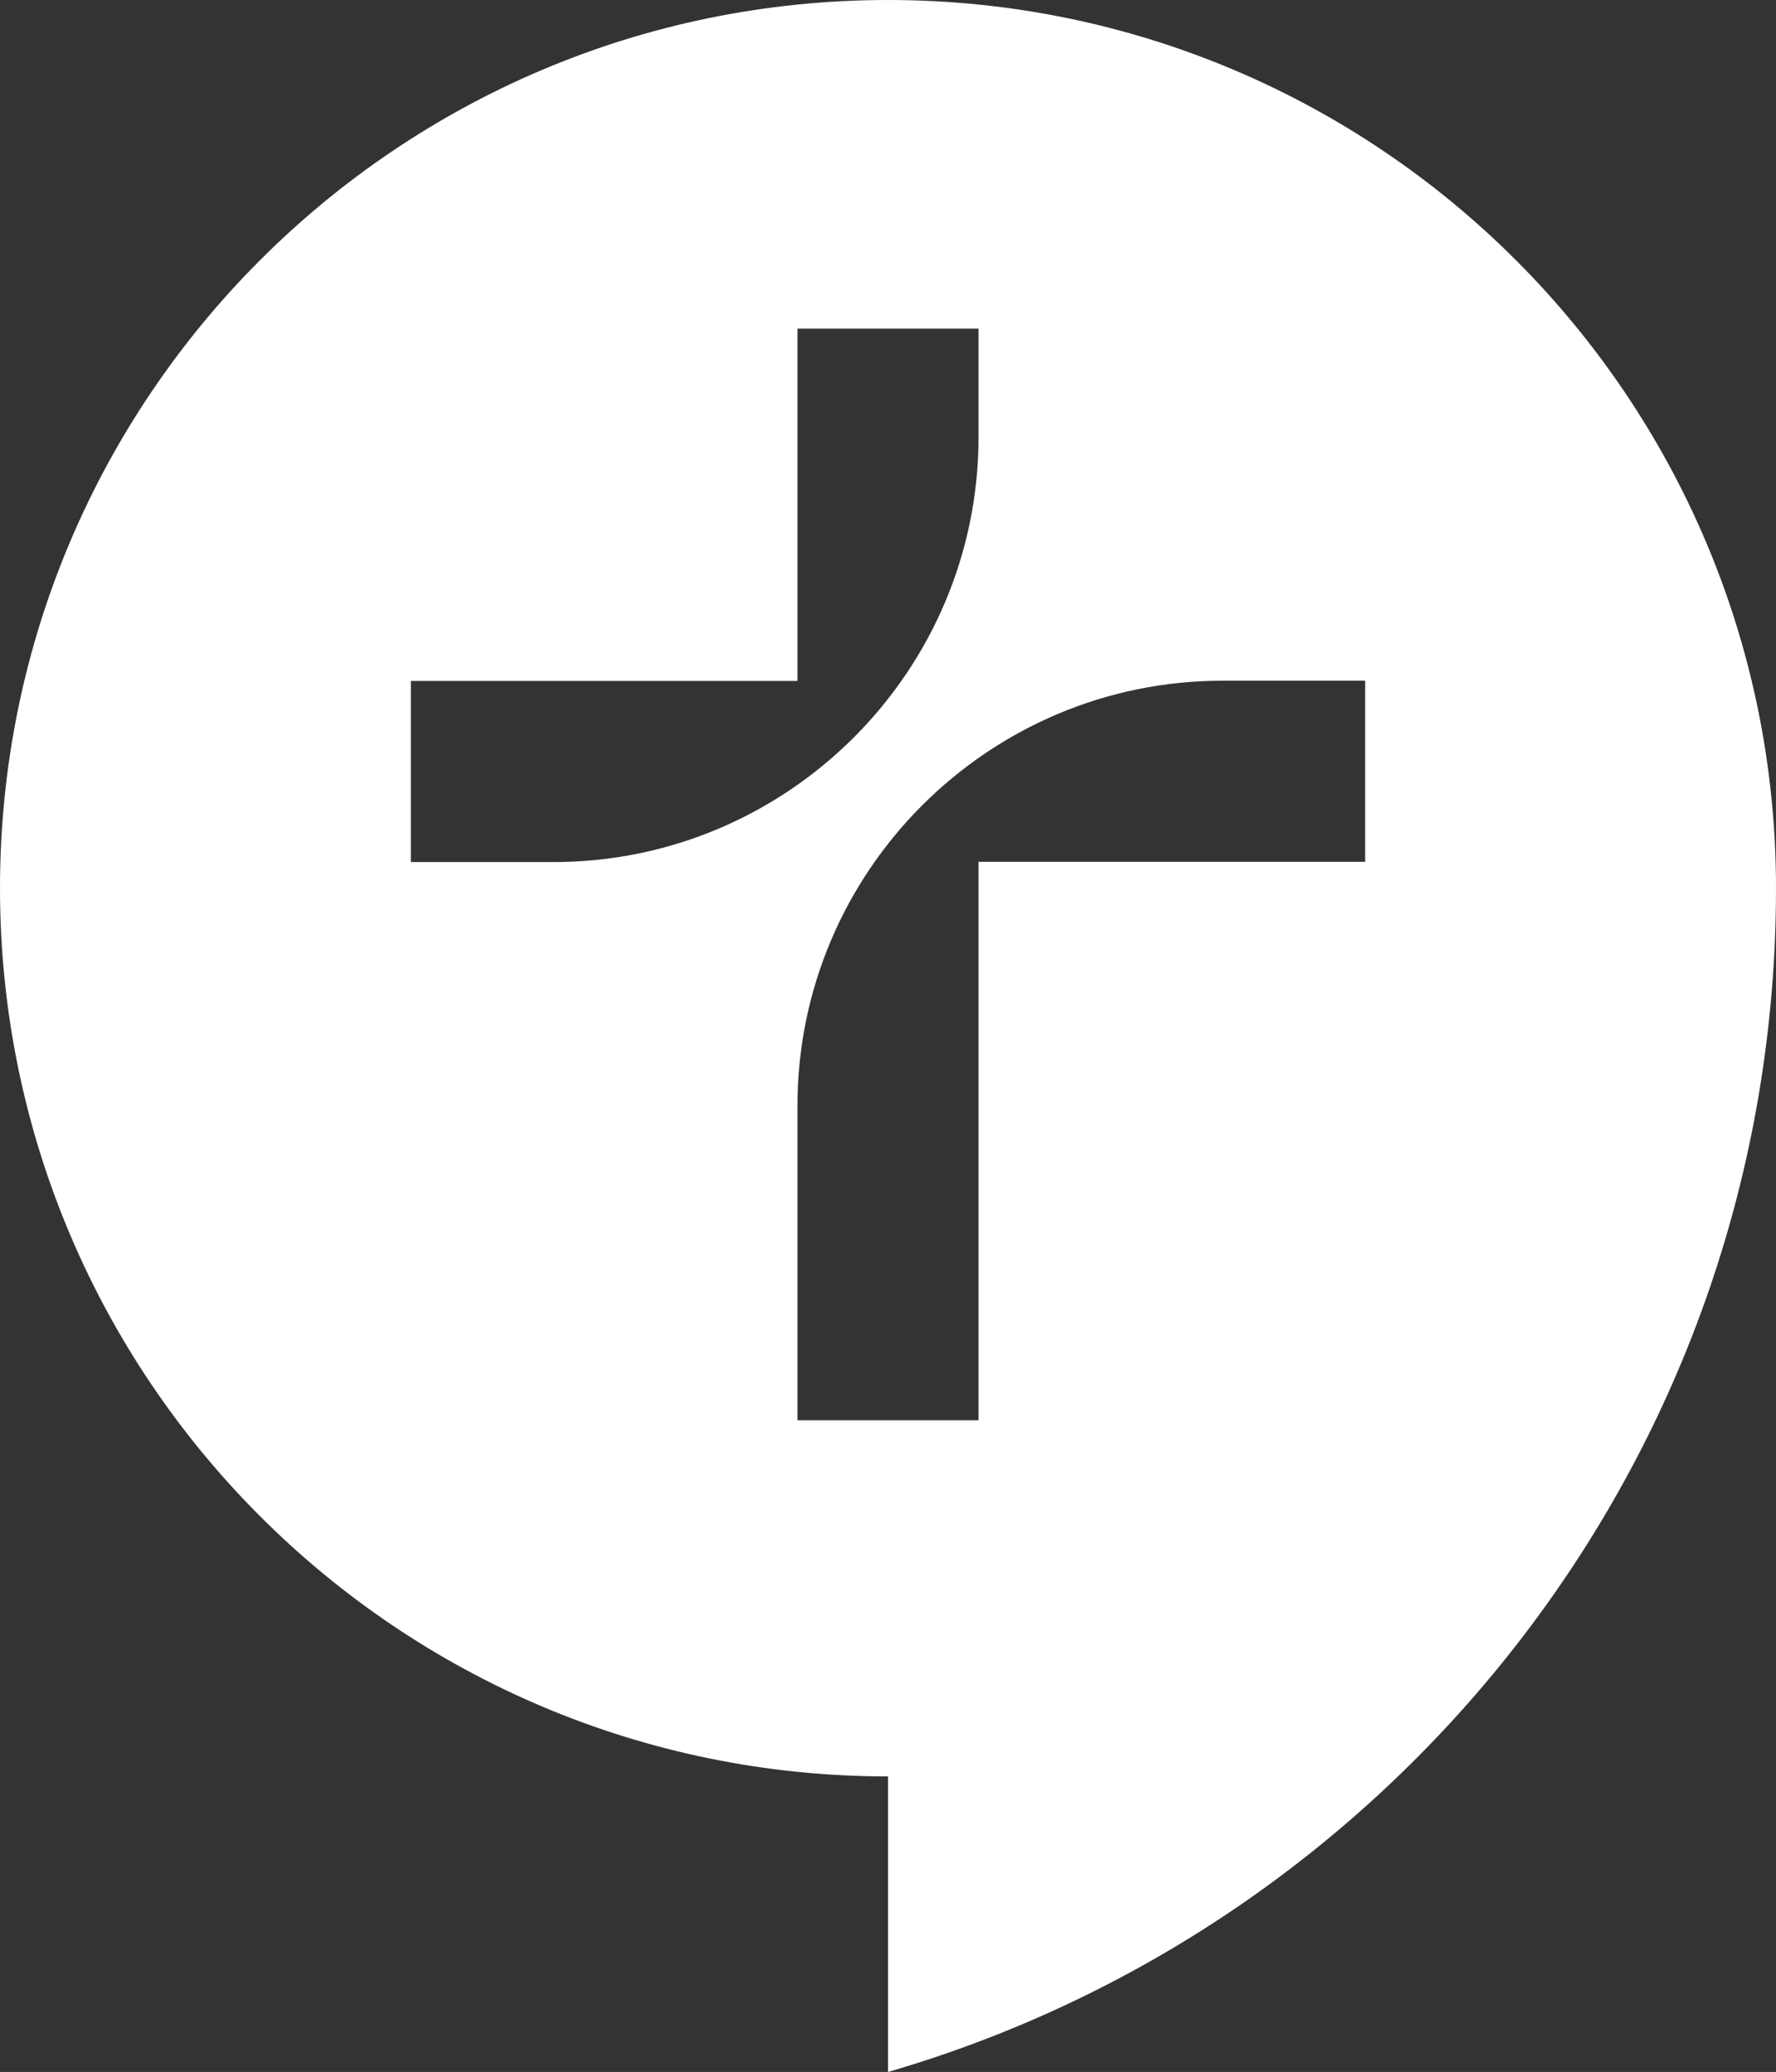
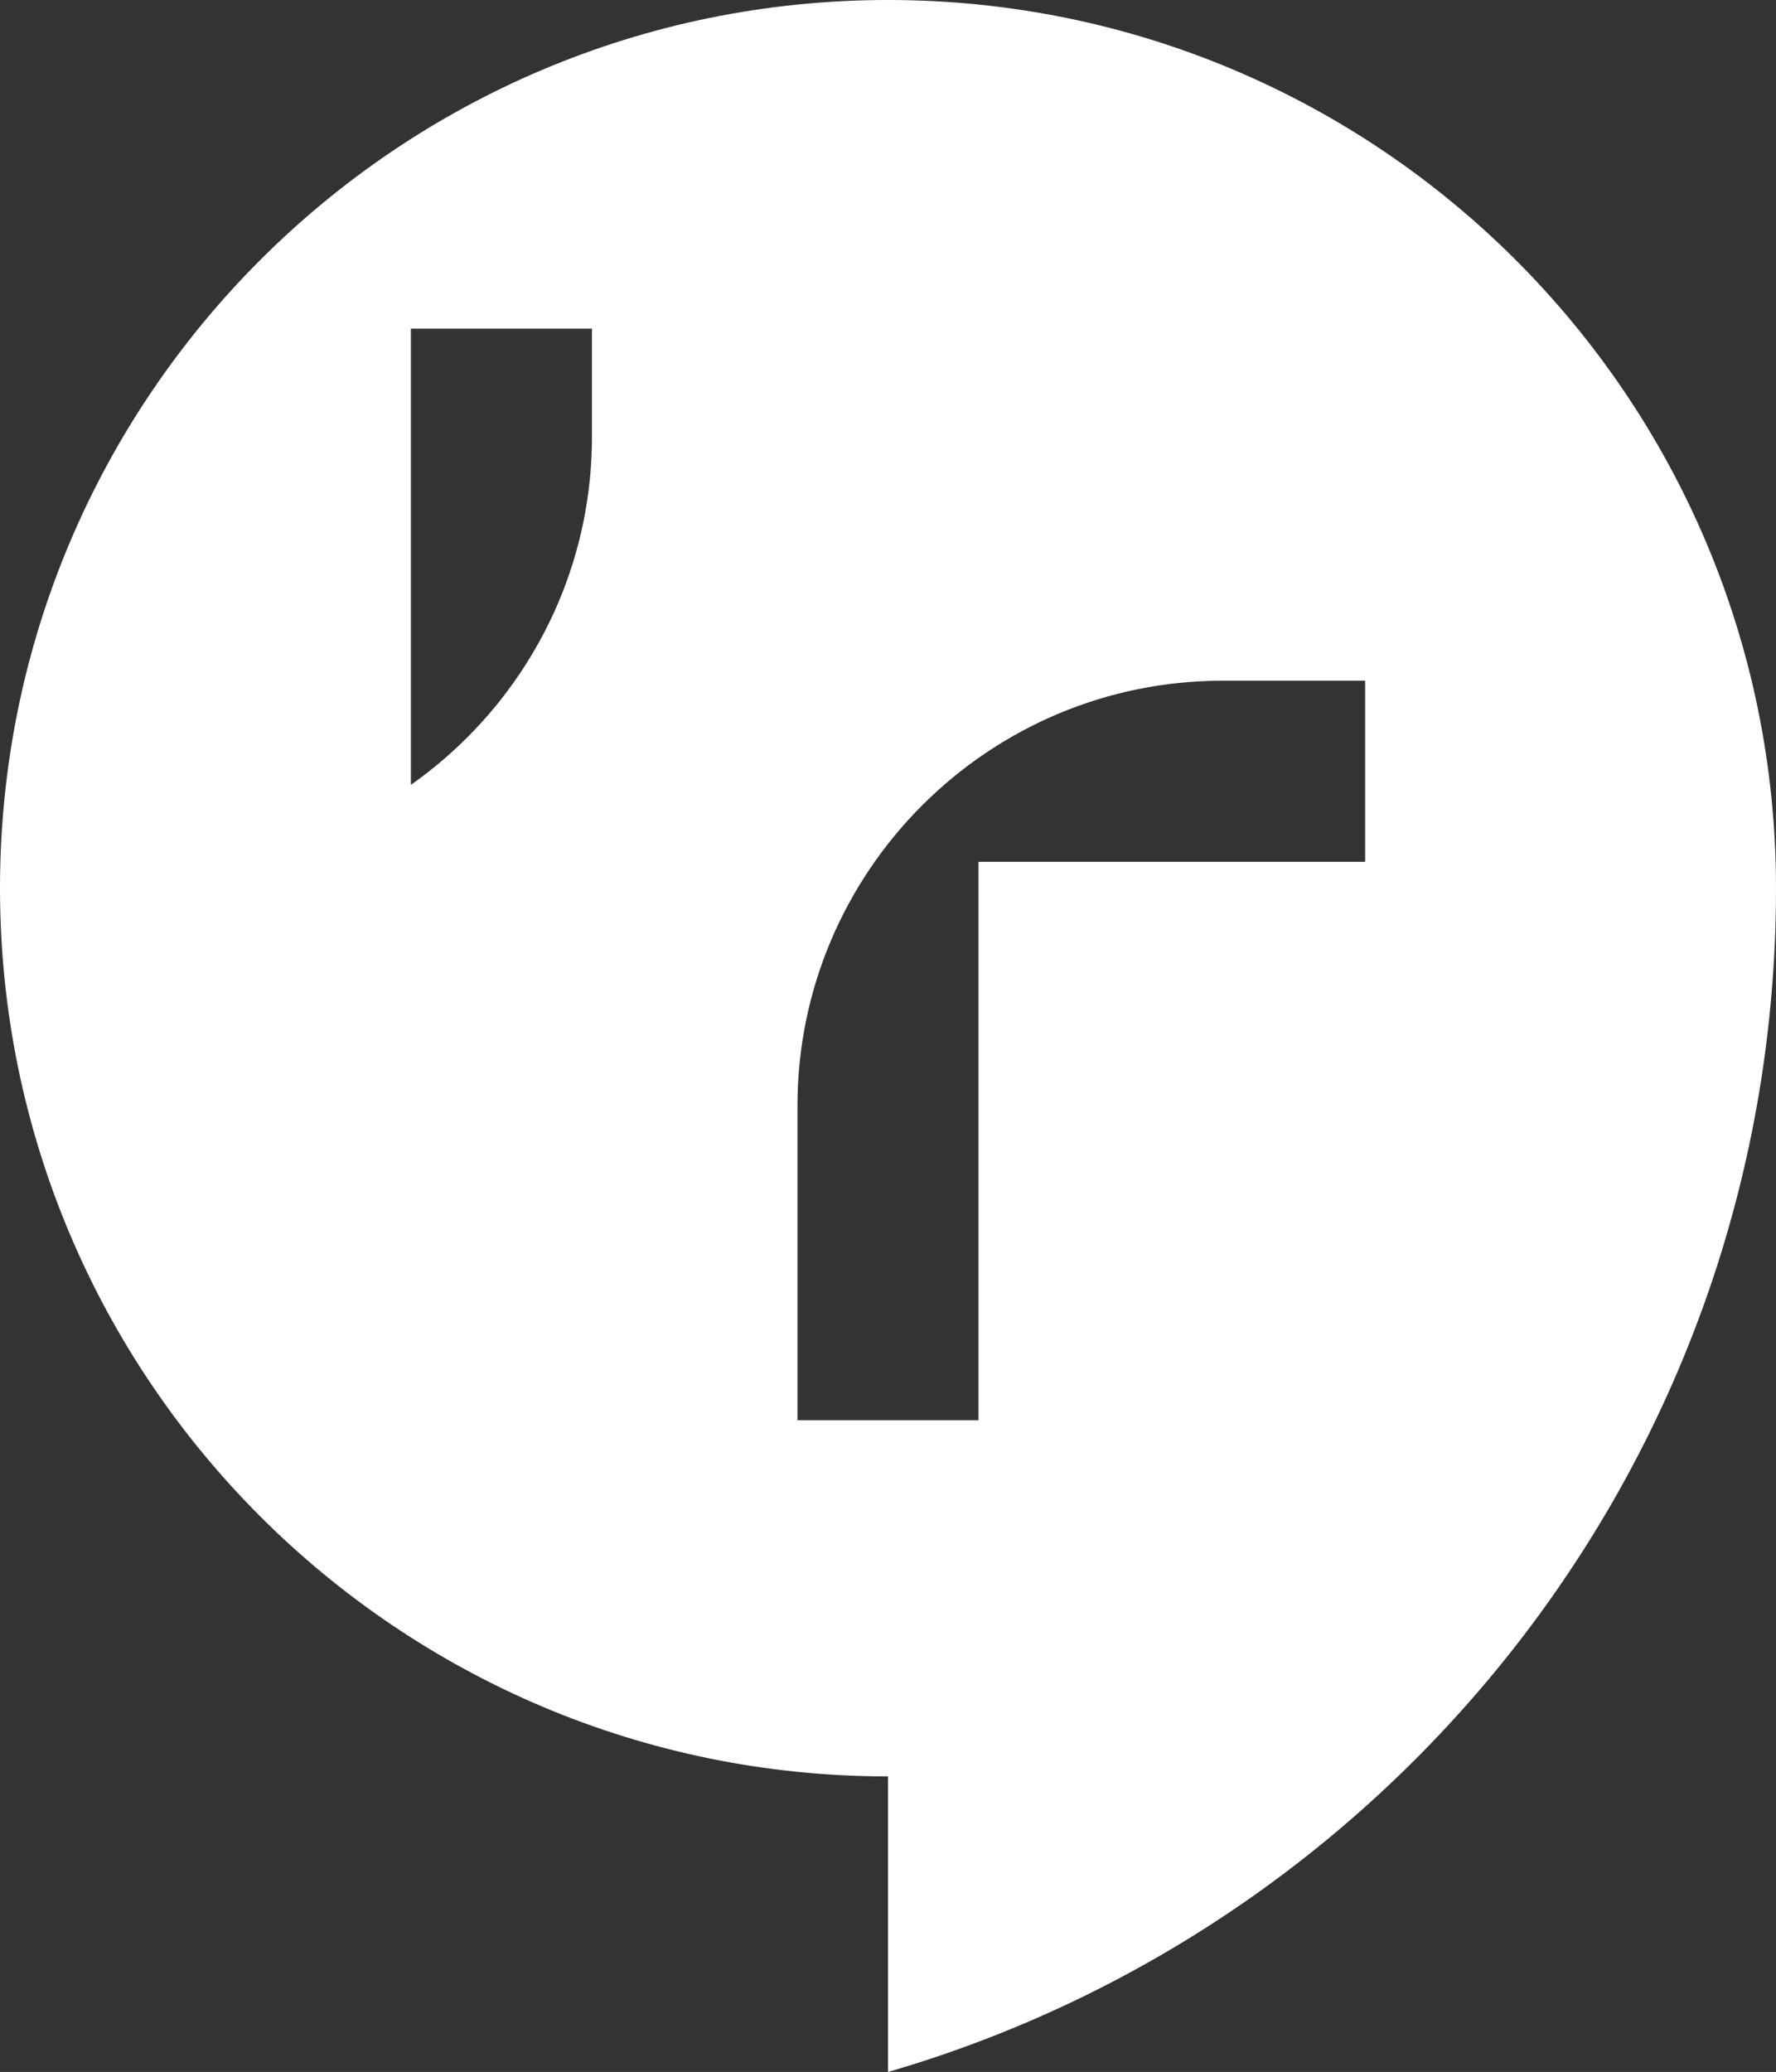
<svg xmlns="http://www.w3.org/2000/svg" id="Layer_1" width="960" height="1119.73" viewBox="0 0 960 1119.73">
  <rect x="0" y="0" width="960" height="1119.73" fill="#333333" stroke="none" />
-   <path d="M480,0C214.9,0,0,214.9,0,480s214.9,480,480,480v159.73c277.21-80.61,479.89-336.29,480-639.48,0-.08,0-.16,0-.25C960,214.9,745.1,0,480,0ZM222.1,465.88v-97.87h208.97v-190.42h97.87v58.49c0,126.71-103.08,229.8-229.78,229.8h-77.07ZM737.9,465.75h-208.97v301.76h-97.87v-169.84c0-126.71,103.08-229.8,229.78-229.8h77.07v97.87Z" fill="#fff" />
+   <path d="M480,0C214.9,0,0,214.9,0,480s214.9,480,480,480v159.73c277.21-80.61,479.89-336.29,480-639.48,0-.08,0-.16,0-.25C960,214.9,745.1,0,480,0ZM222.1,465.88v-97.87v-190.42h97.87v58.49c0,126.71-103.08,229.8-229.78,229.8h-77.07ZM737.9,465.75h-208.97v301.76h-97.87v-169.84c0-126.71,103.08-229.8,229.78-229.8h77.07v97.87Z" fill="#fff" />
</svg>